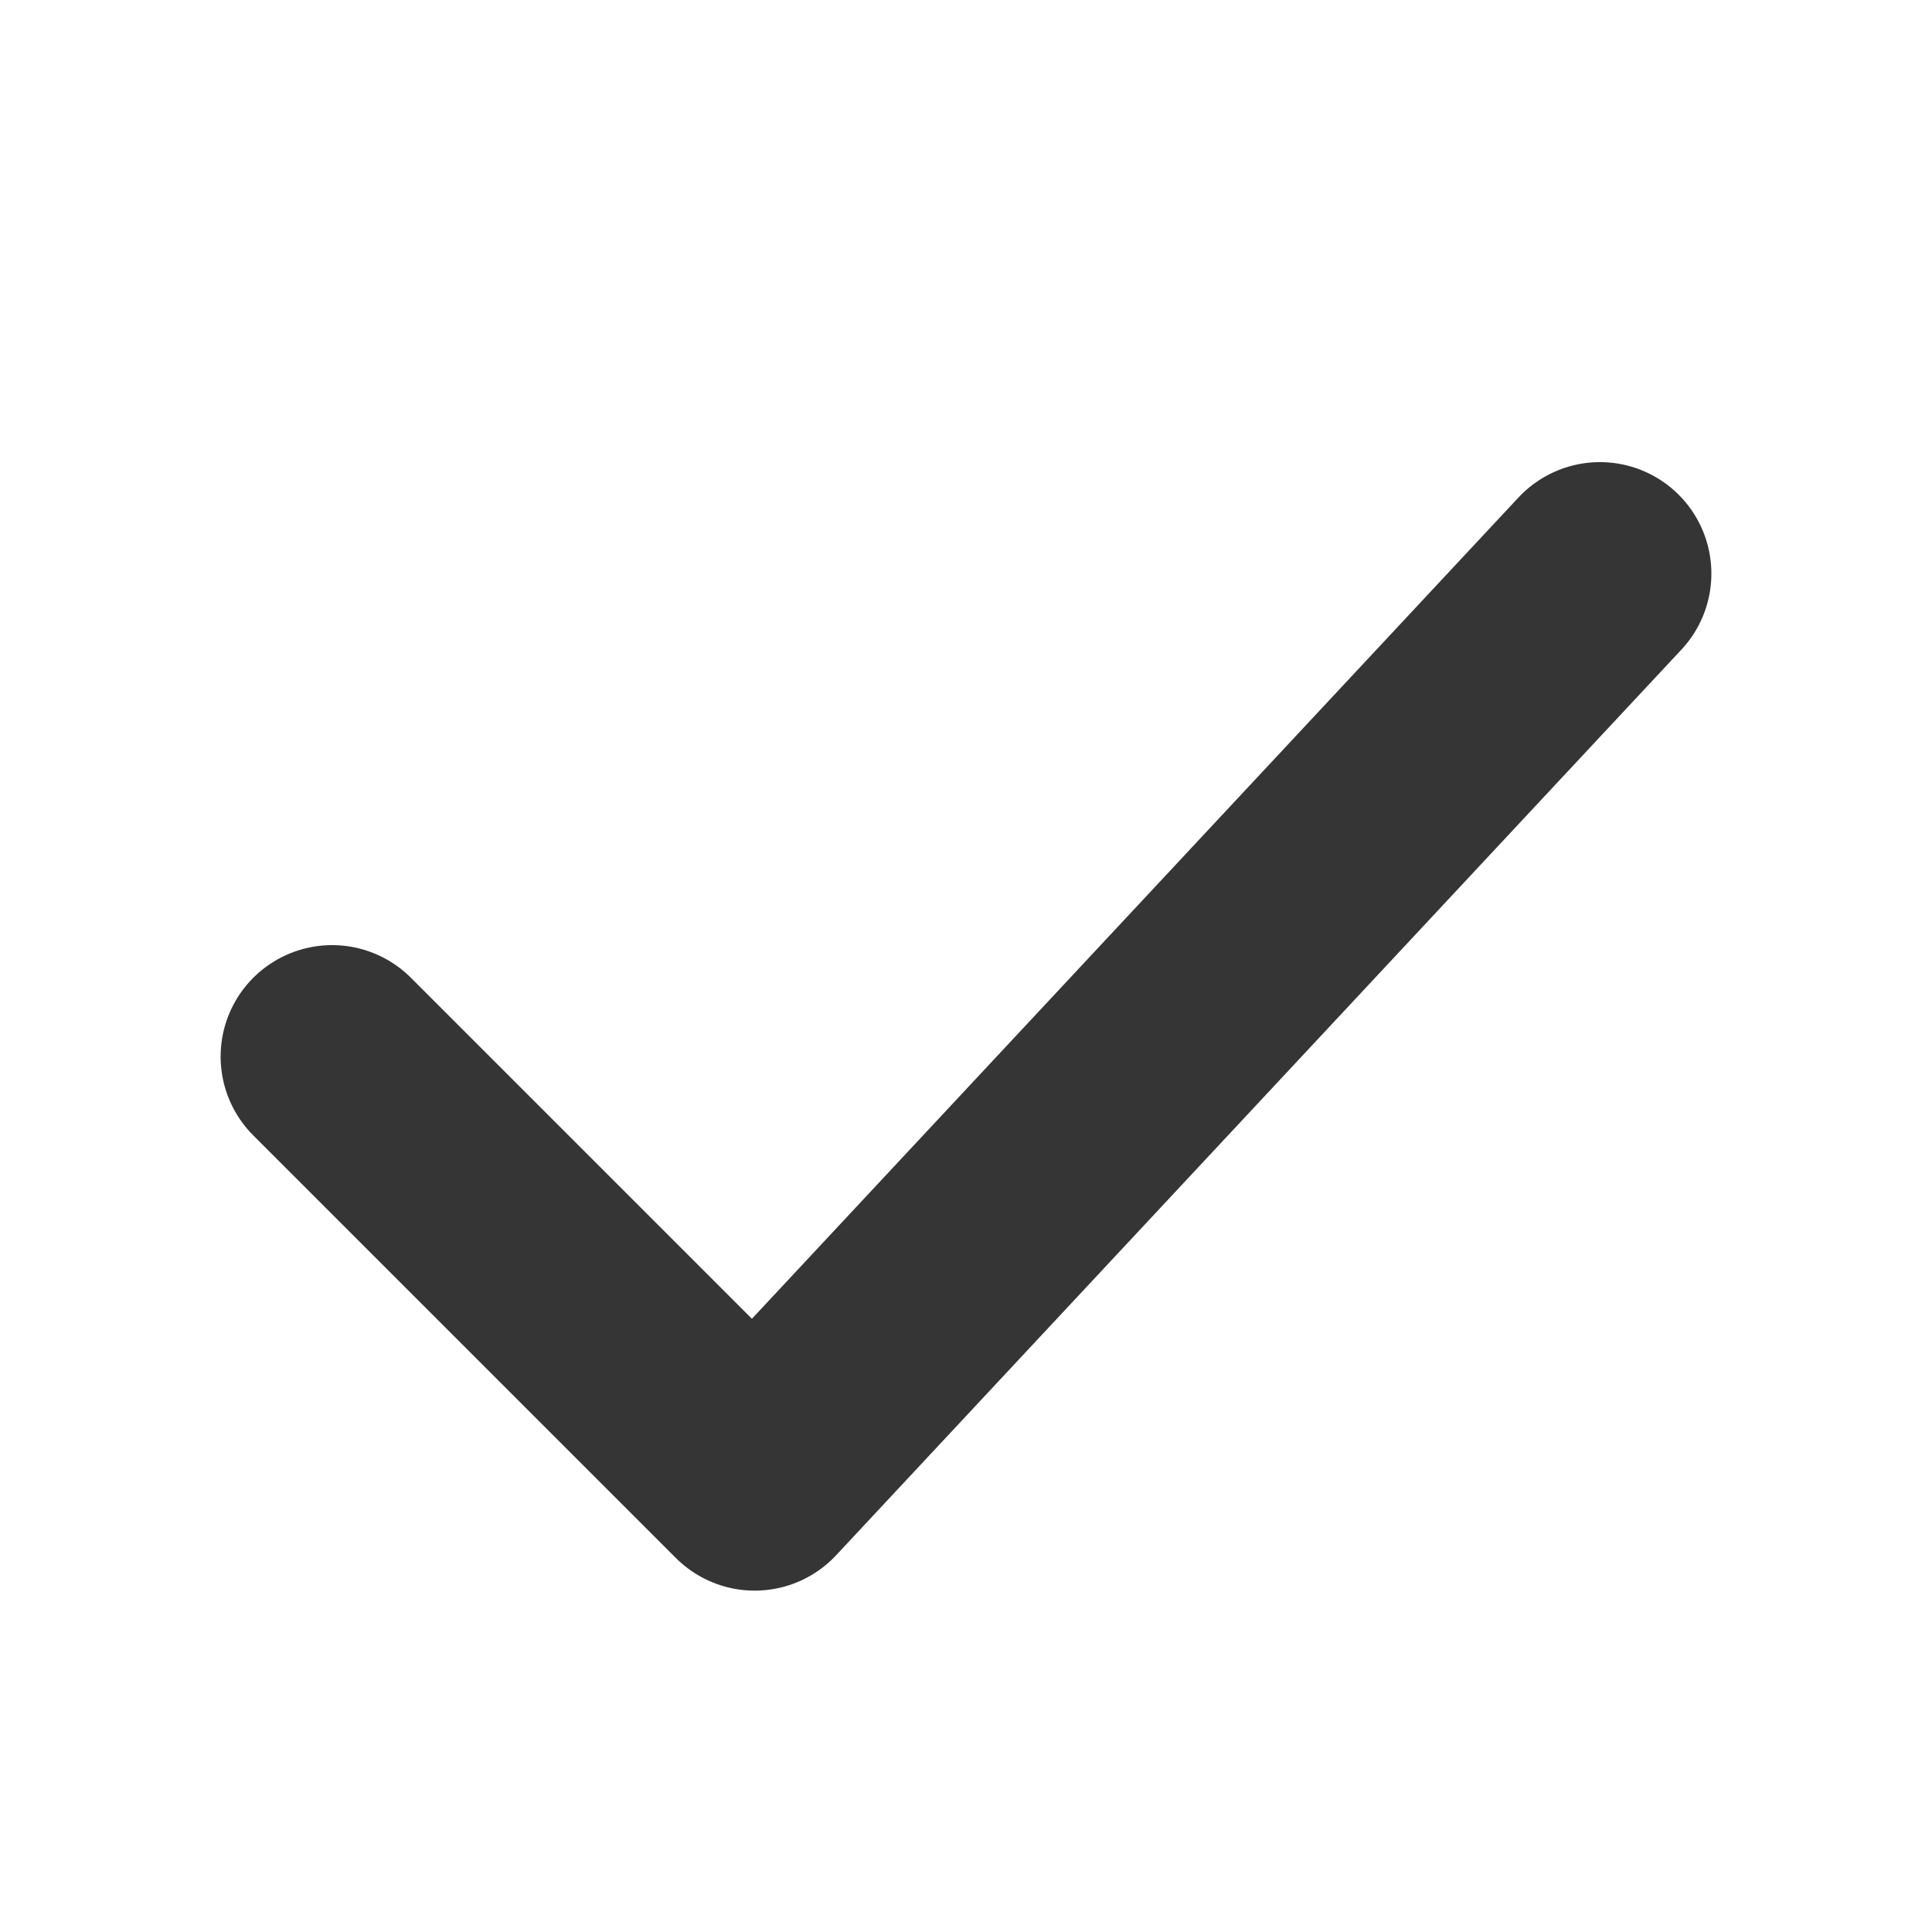
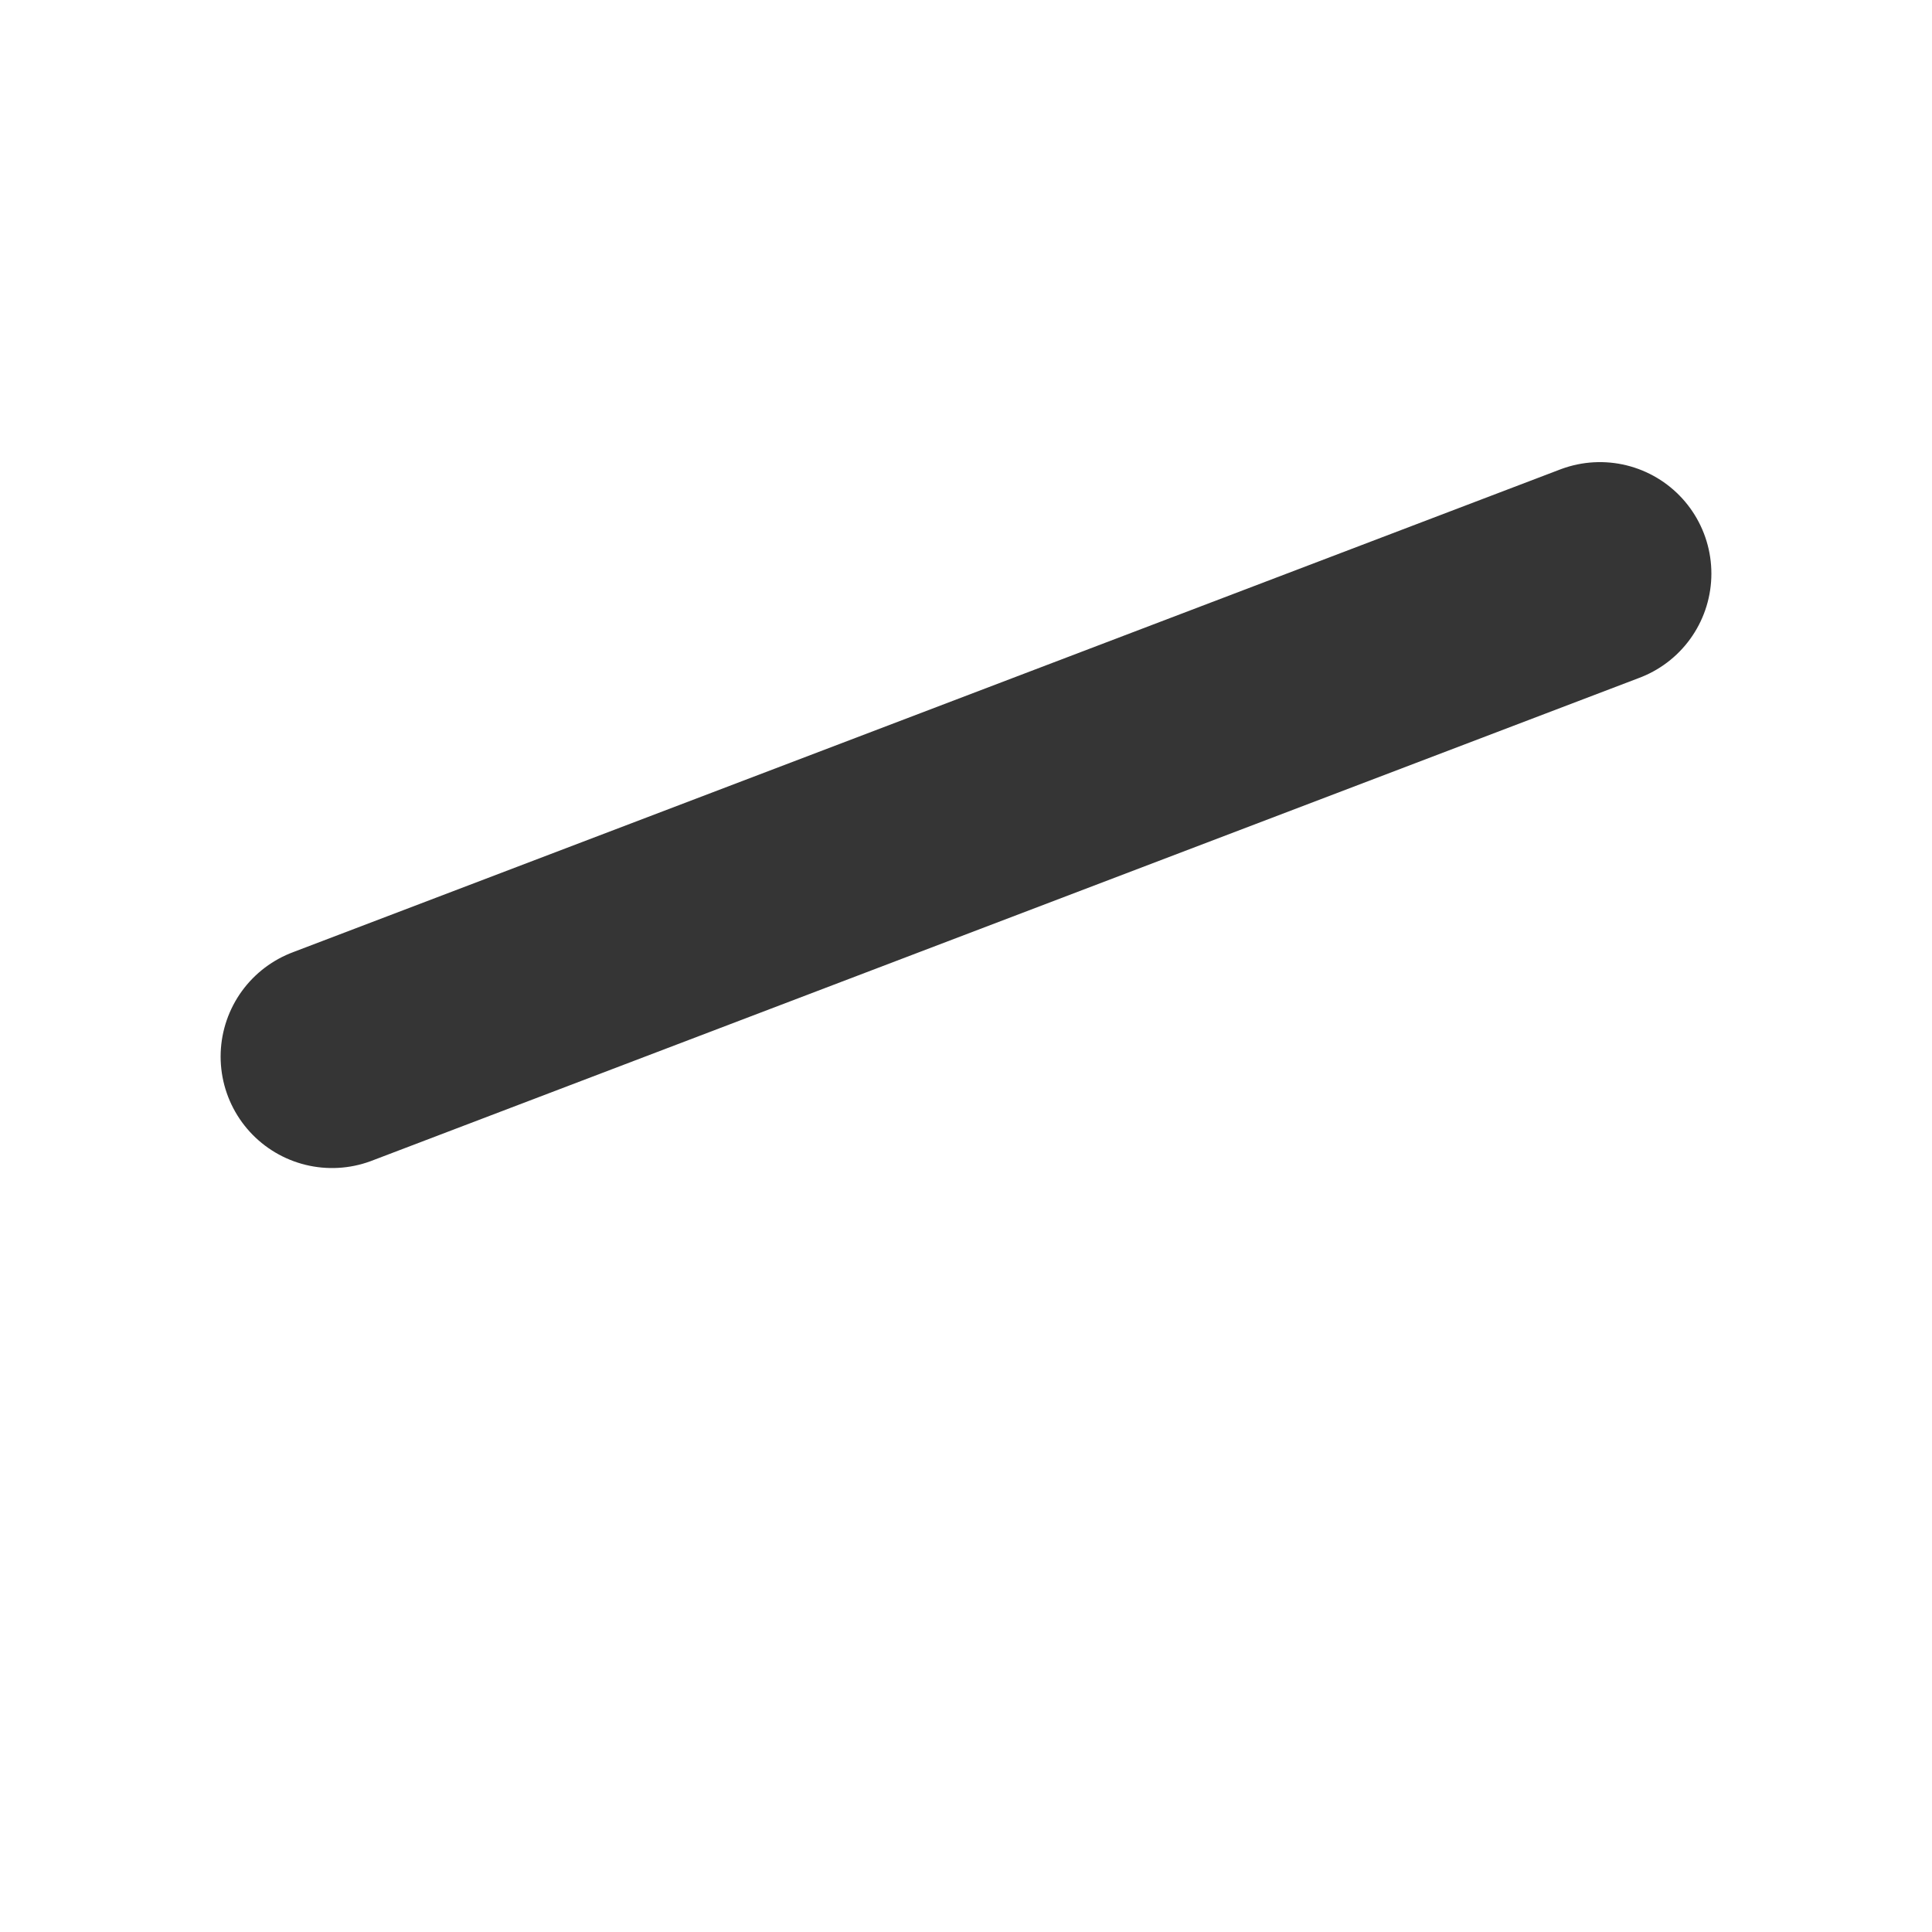
<svg xmlns="http://www.w3.org/2000/svg" width="26" height="26" viewBox="0 0 26 26" fill="none">
-   <path d="M4.469 14.219L10.156 19.906L21.531 7.719" stroke="#353535" stroke-width="3" stroke-linecap="round" stroke-linejoin="round" />
+   <path d="M4.469 14.219L21.531 7.719" stroke="#353535" stroke-width="3" stroke-linecap="round" stroke-linejoin="round" />
</svg>